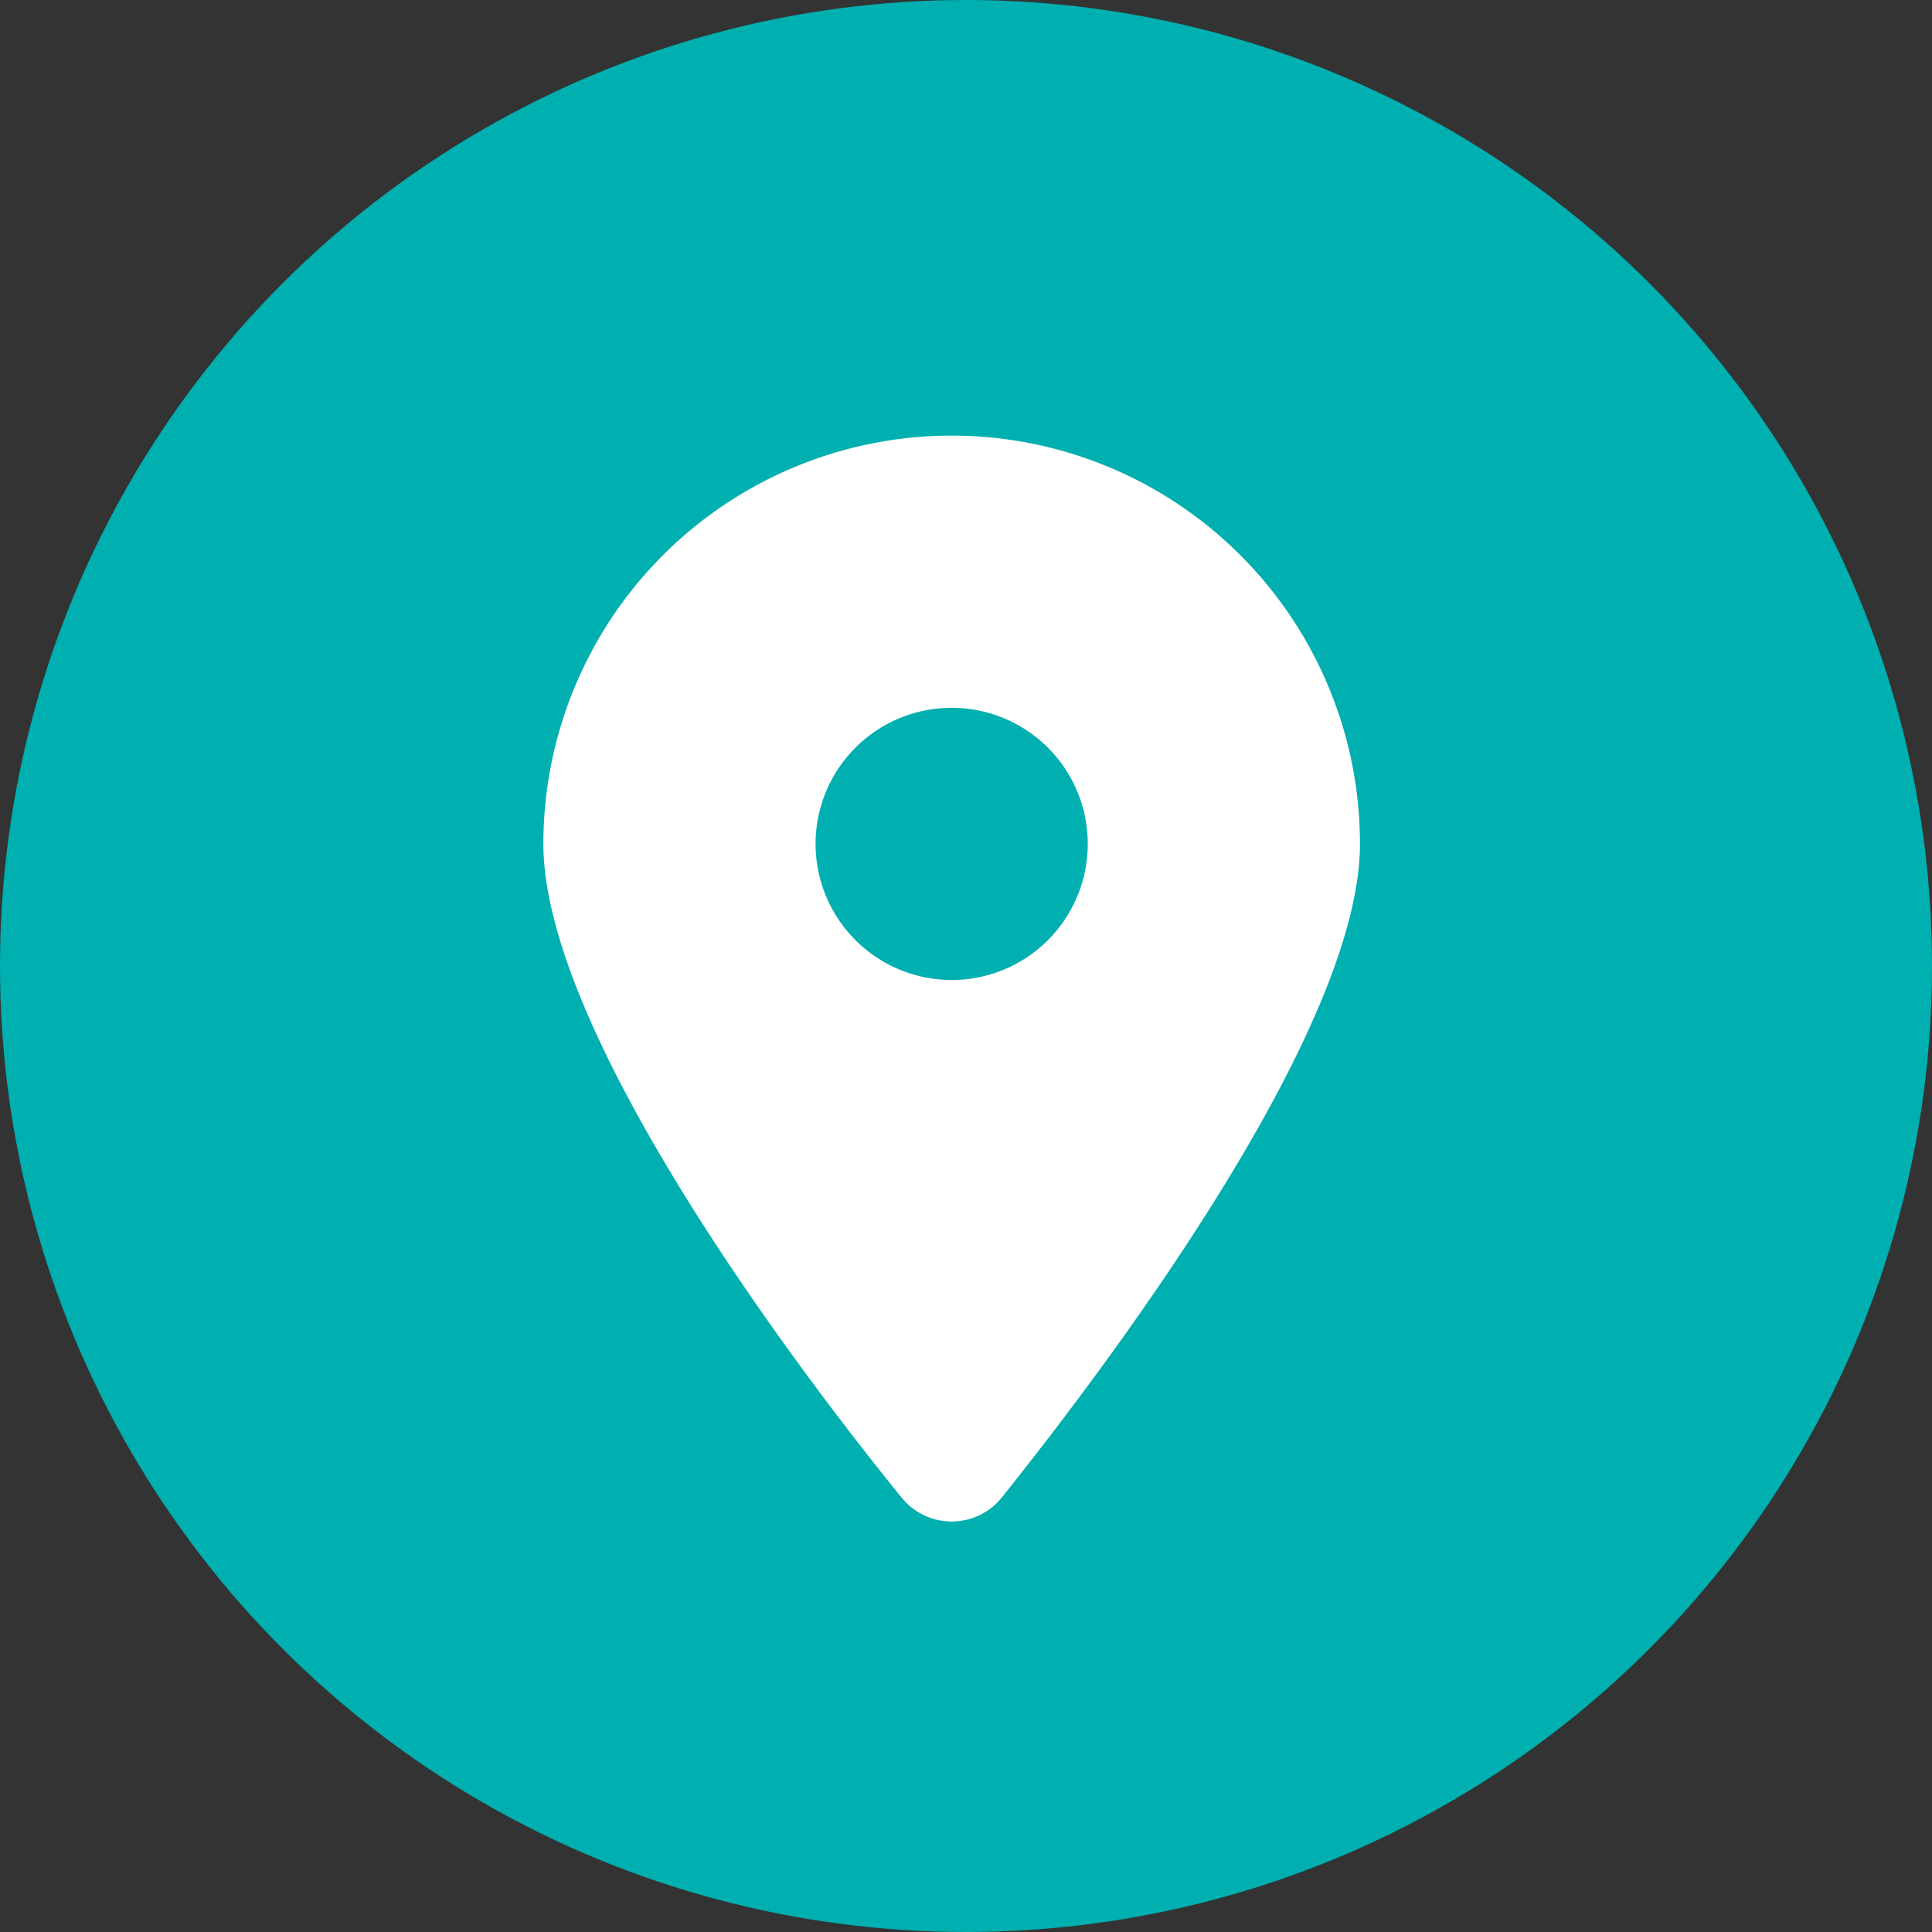
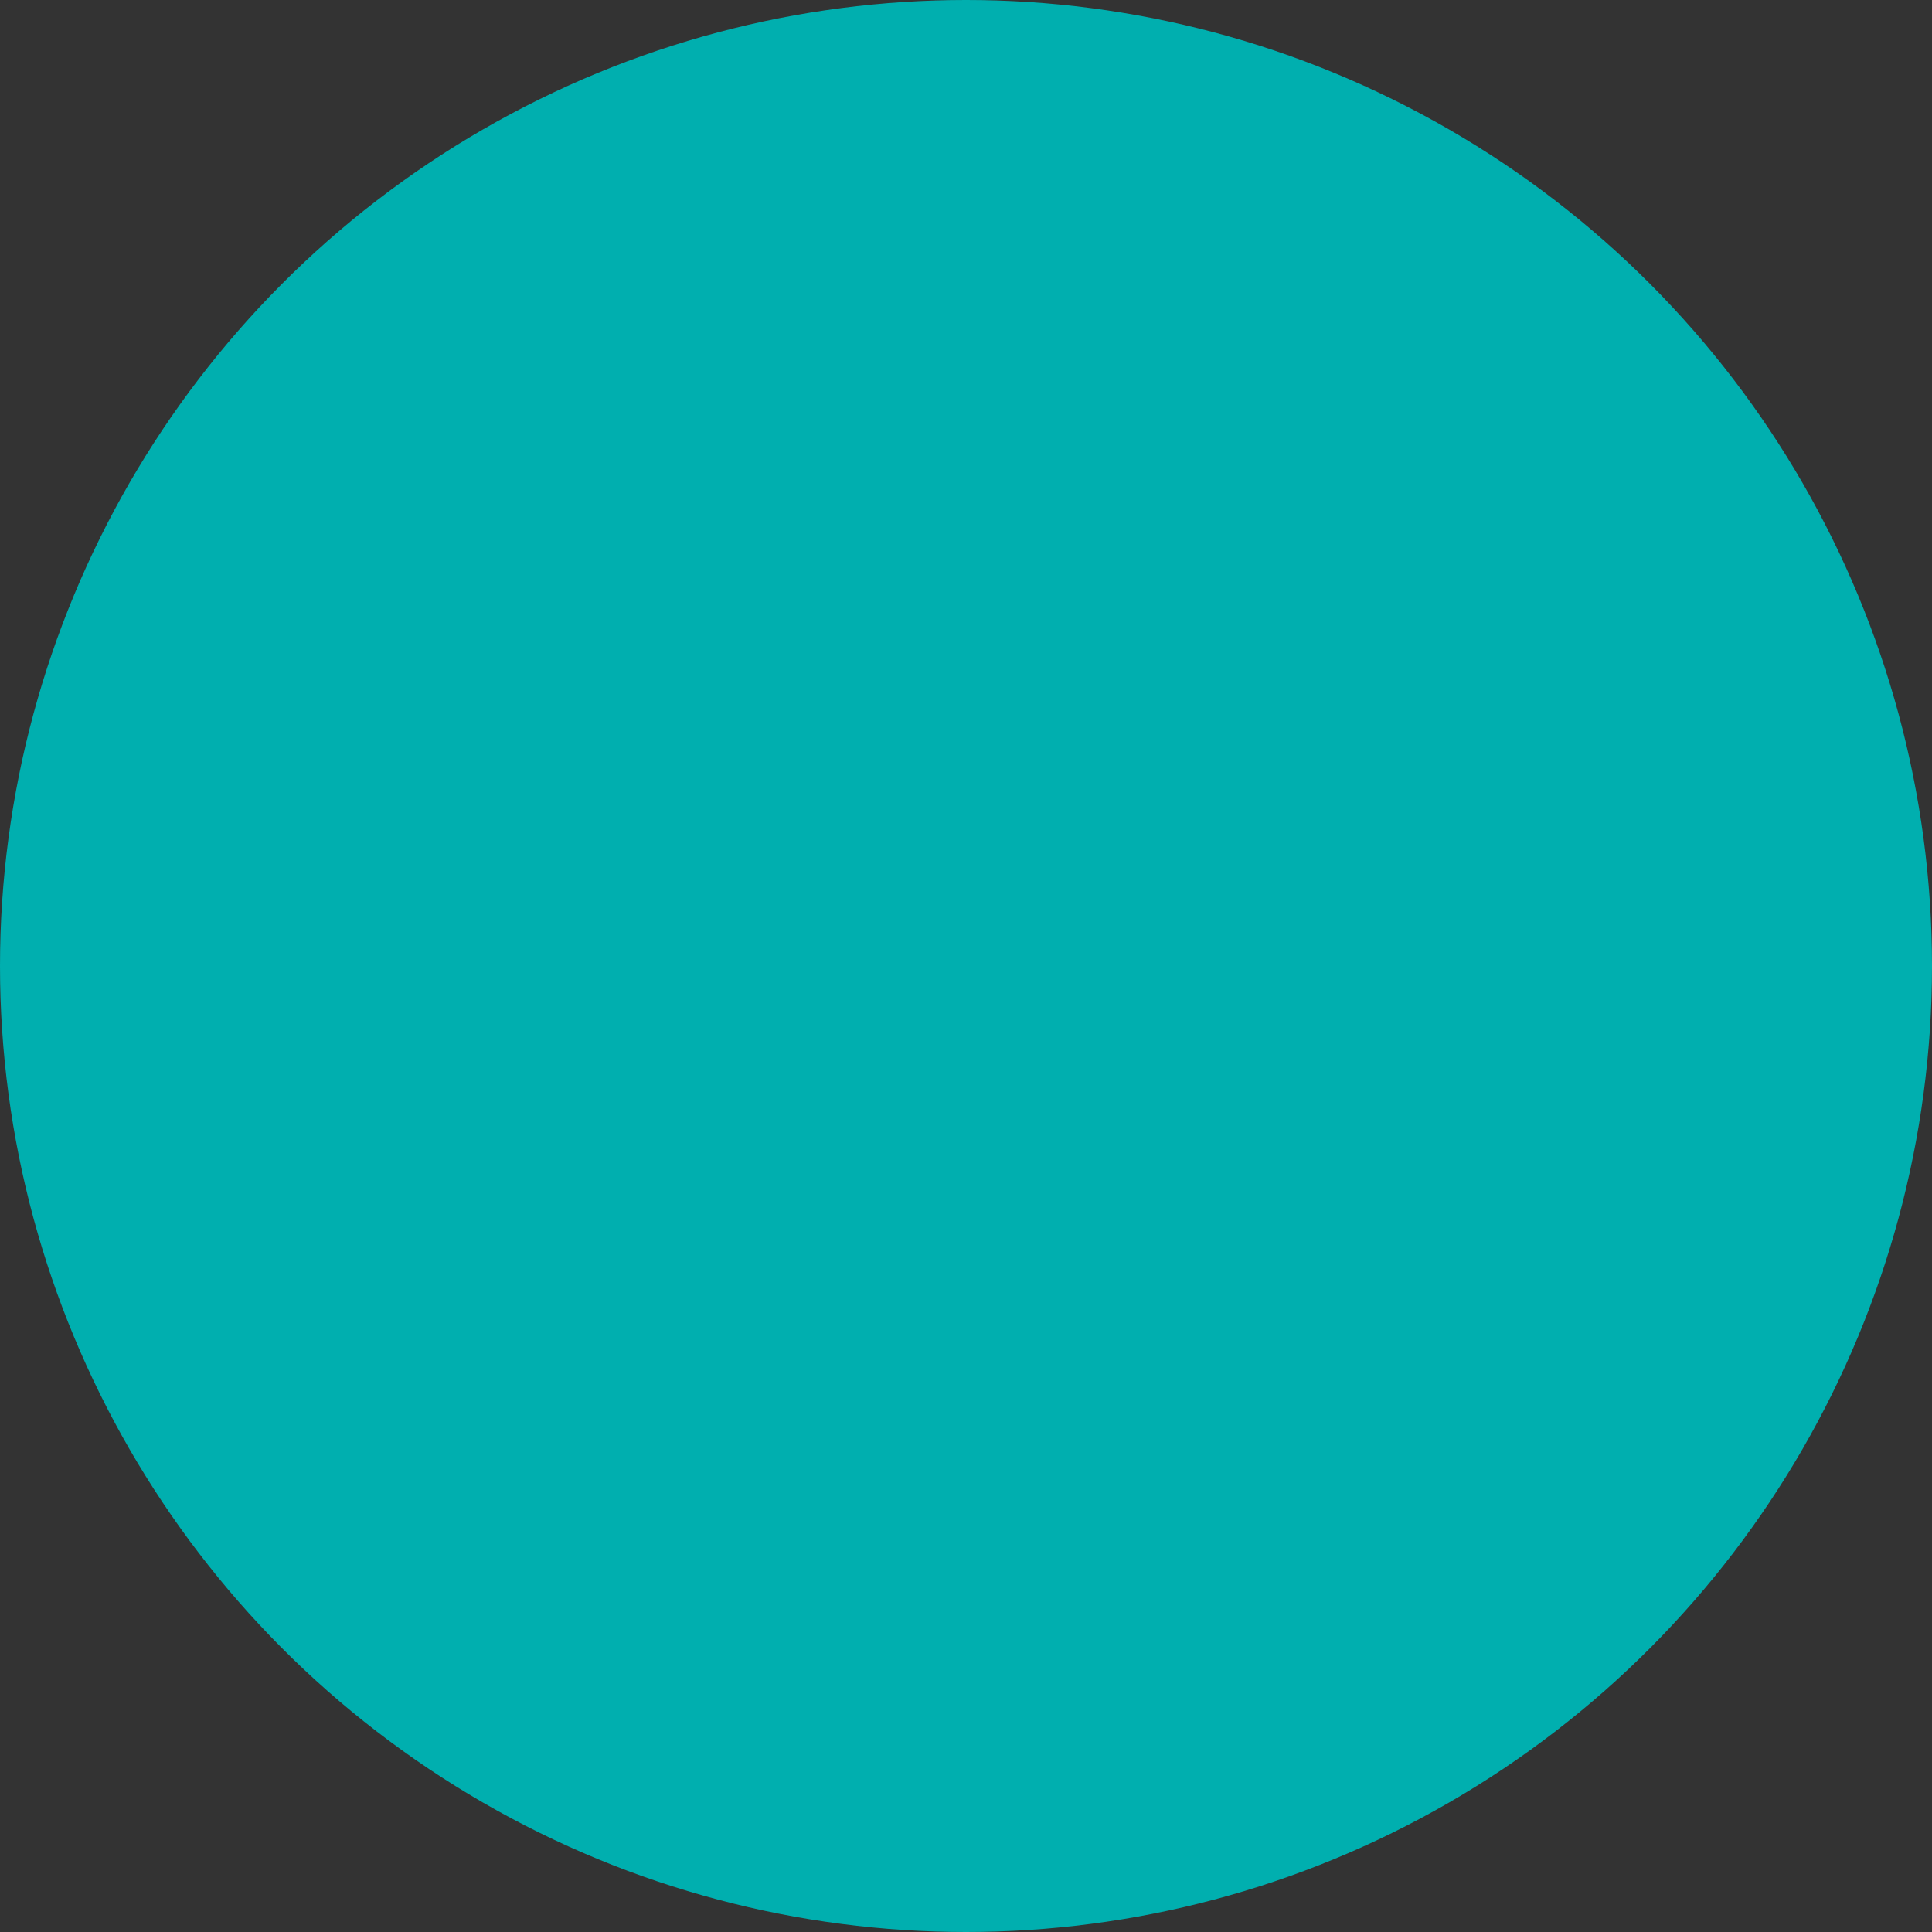
<svg xmlns="http://www.w3.org/2000/svg" width="36" height="36" viewBox="0 0 36 36">
  <rect x="0" y="0" width="36" height="36" fill="#333333" stroke="none" />
  <g id="Groupe_49" data-name="Groupe 49" transform="translate(-0.196)">
    <circle id="Ellipse_6" data-name="Ellipse 6" cx="18" cy="18" r="18" transform="translate(0.196 0)" fill="#00afaf" />
-     <path id="location-dot-solid" d="M6.669,19.781C4.6,17.237,0,11.071,0,7.608a7.608,7.608,0,0,1,15.216,0c0,3.463-4.636,9.629-6.669,12.173a1.2,1.2,0,0,1-1.878,0Zm.939-9.637A2.536,2.536,0,1,0,5.072,7.608,2.538,2.538,0,0,0,7.608,10.144Z" transform="translate(10.321 8.117)" fill="#fff" />
  </g>
</svg>